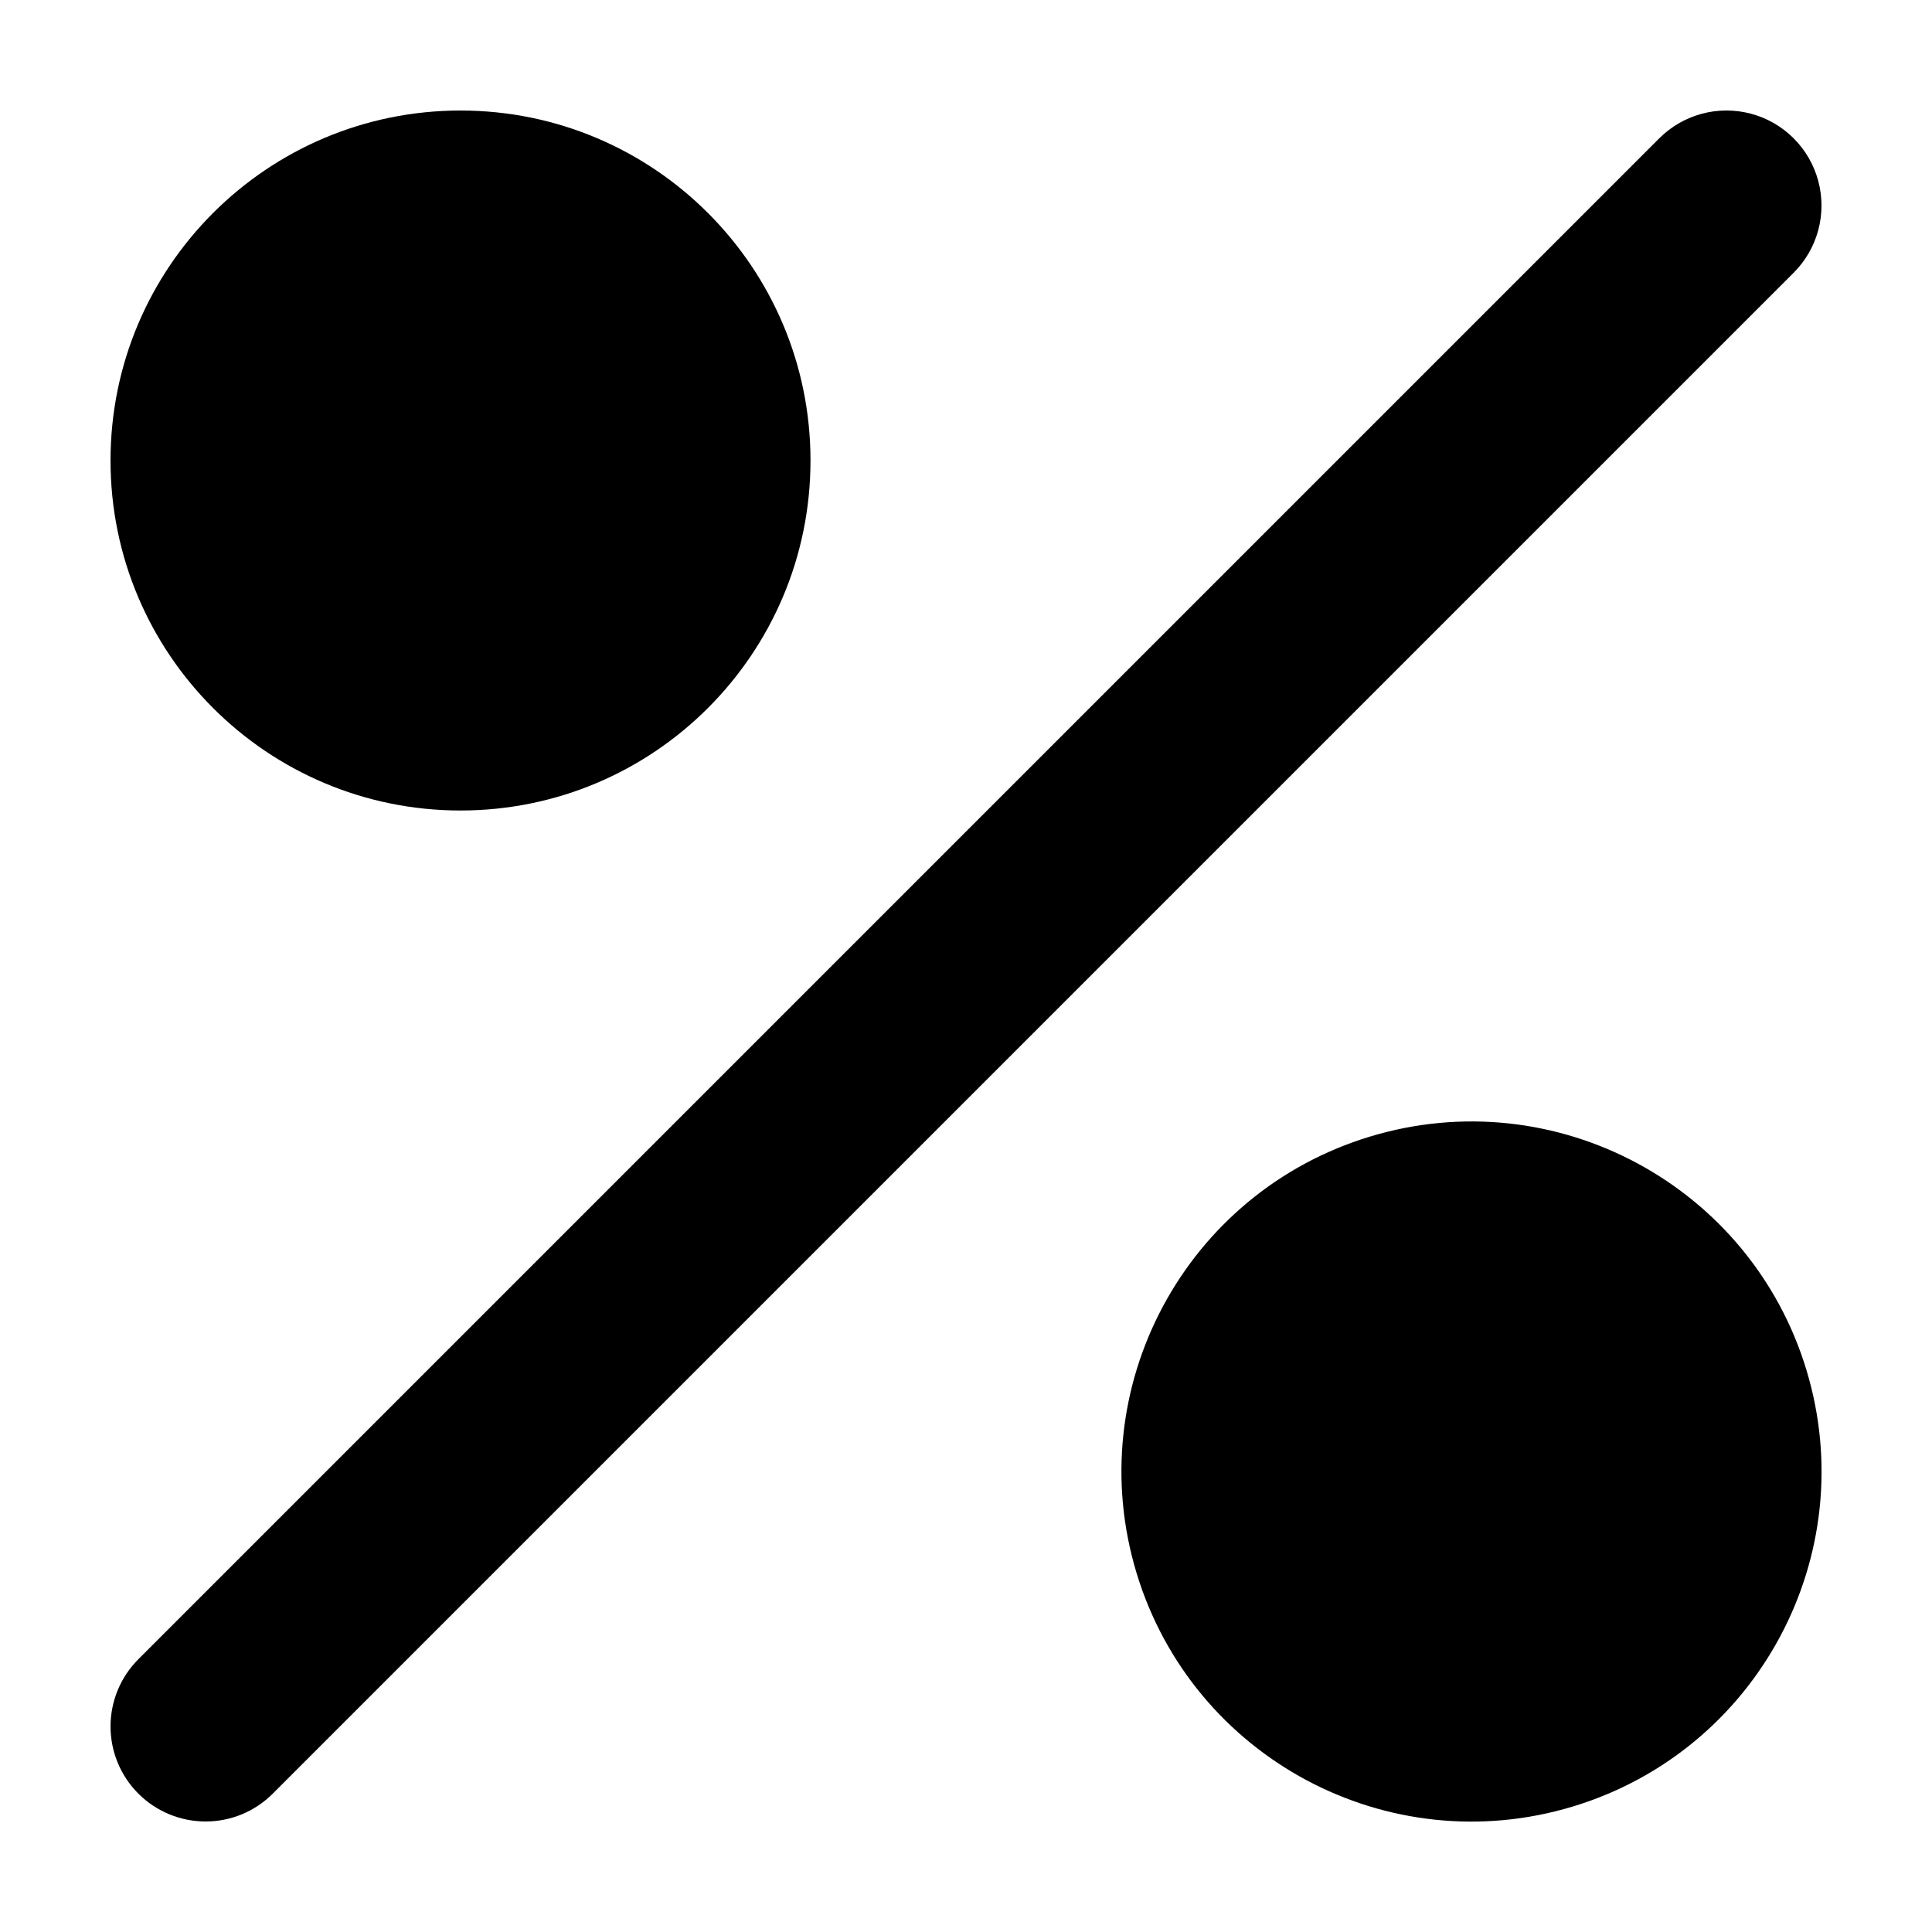
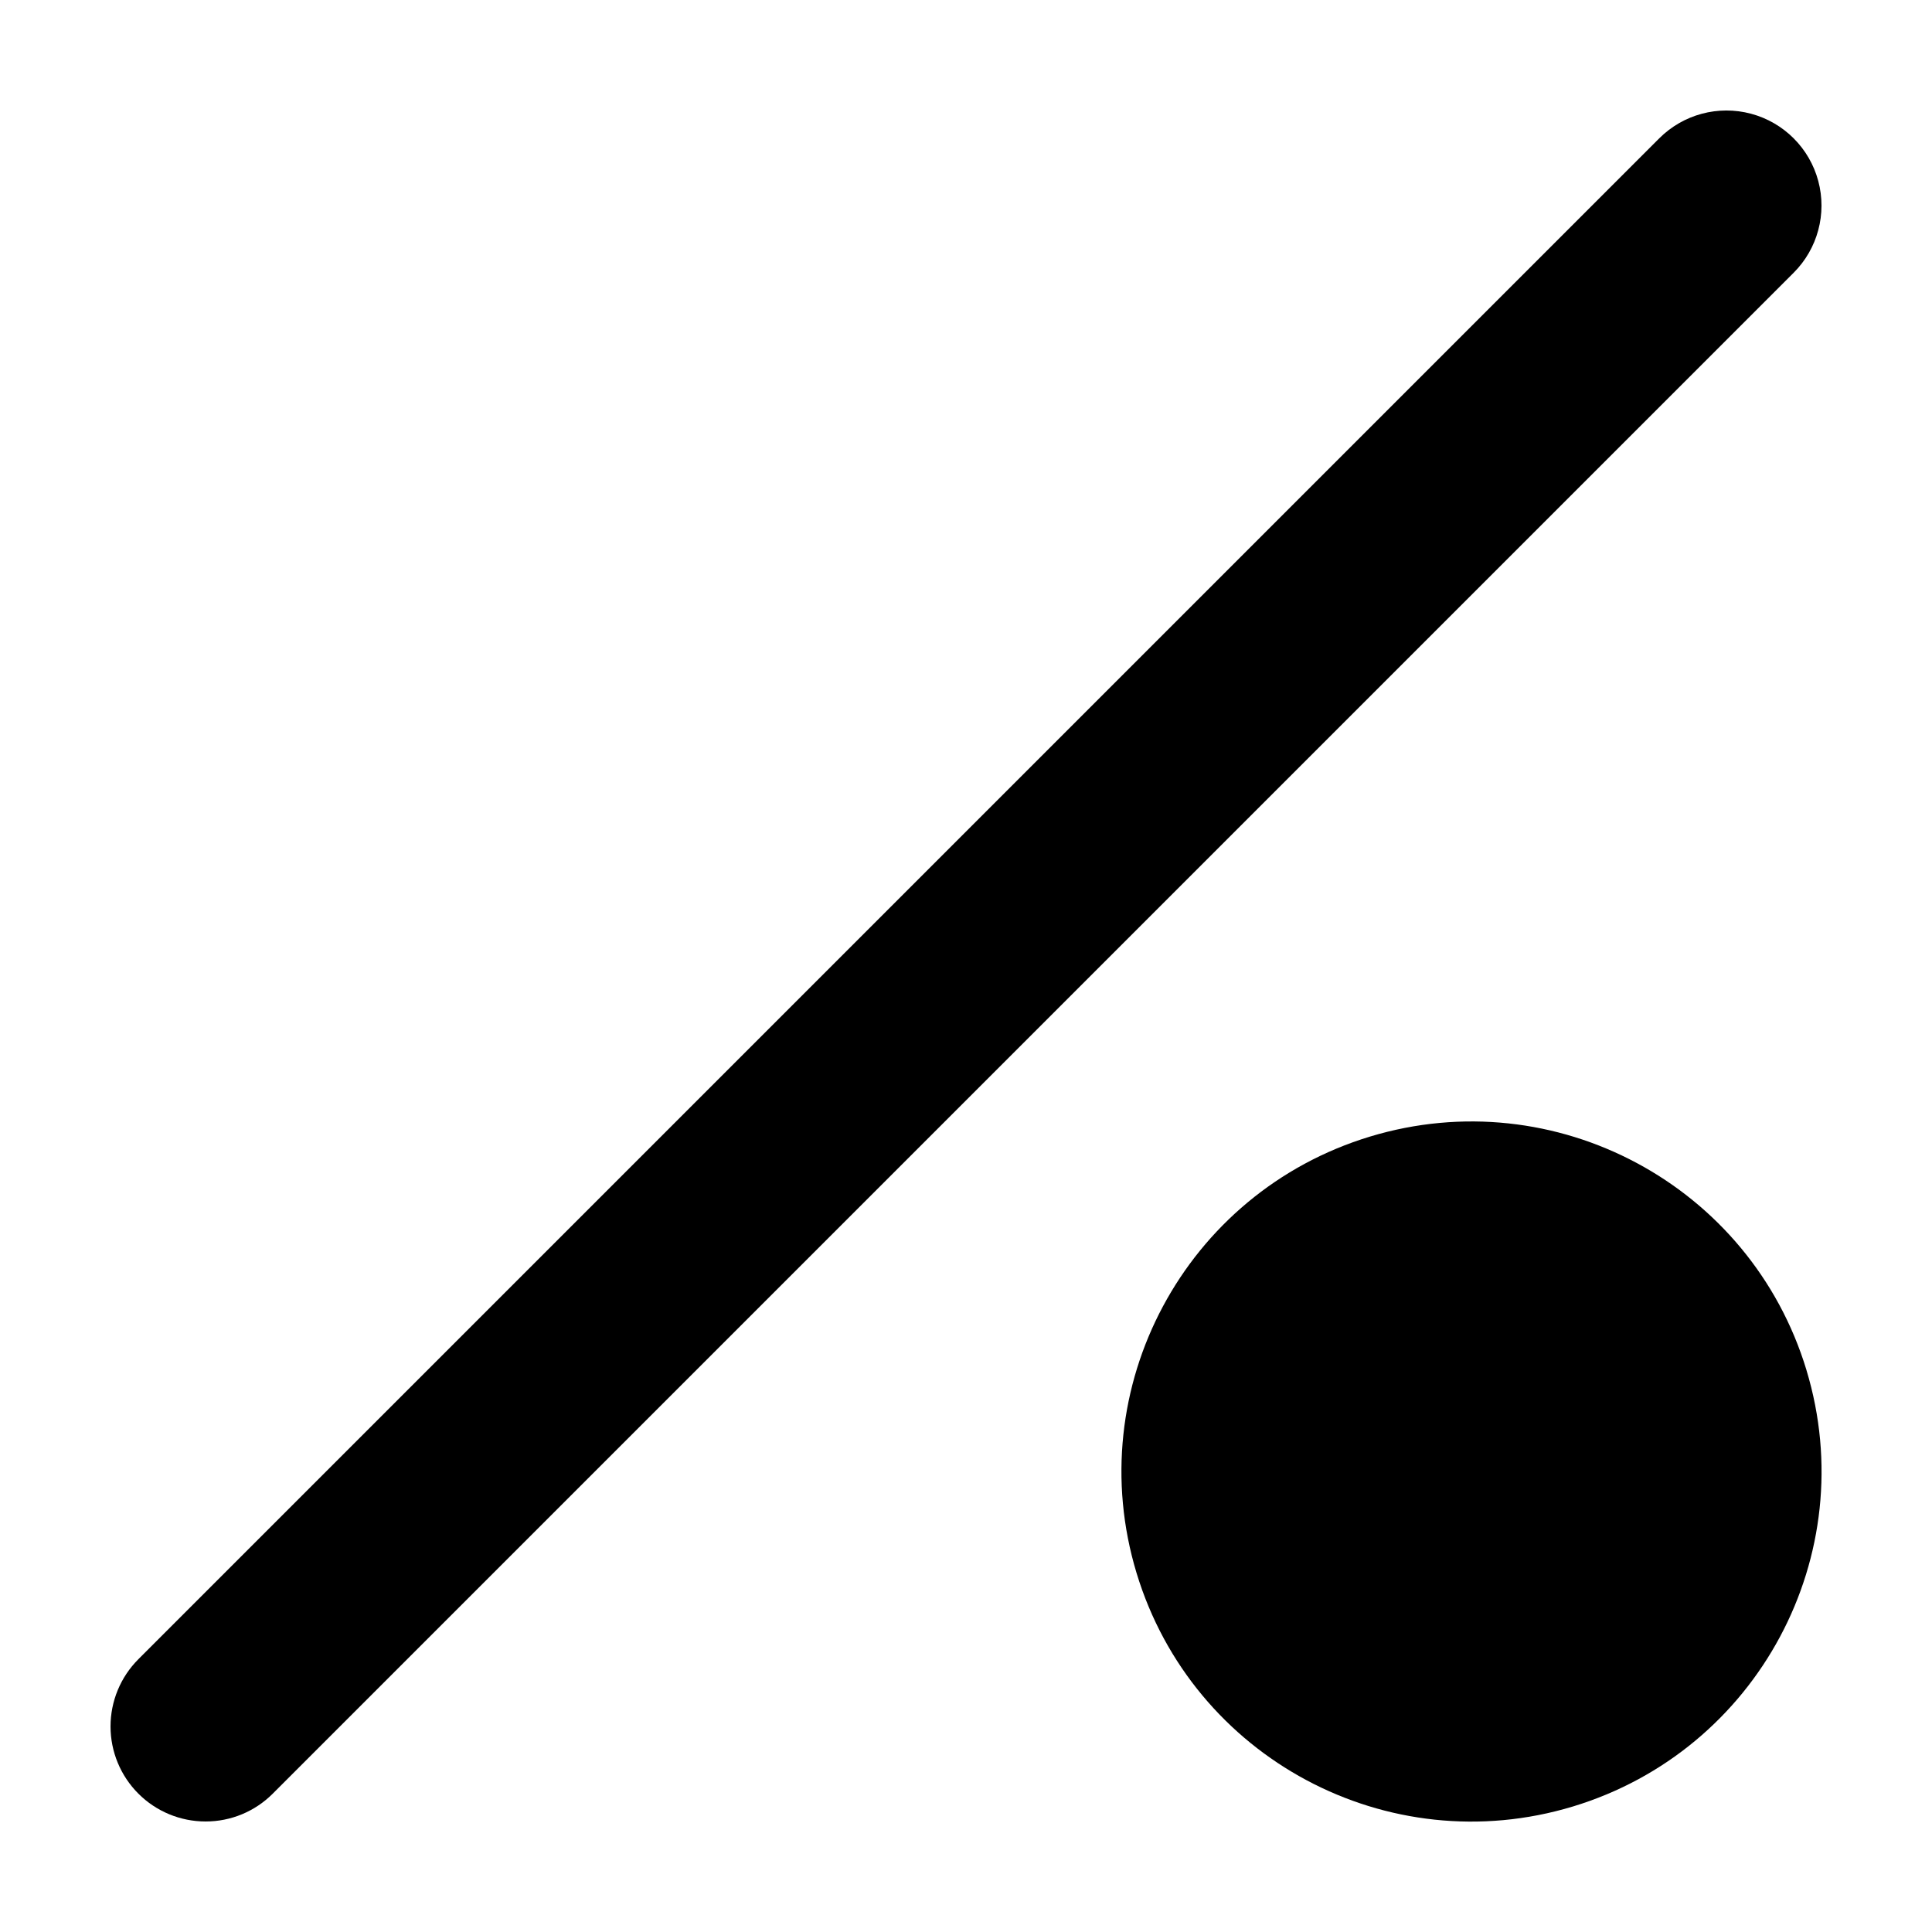
<svg xmlns="http://www.w3.org/2000/svg" fill="#000000" width="800px" height="800px" version="1.1" viewBox="144 144 512 512">
  <g>
    <path d="m198.48 626.71c6.68 0.012 13.09-2.644 17.809-7.379l403.05-403.05c6.363-6.363 8.848-15.637 6.519-24.328-2.328-8.695-9.117-15.484-17.809-17.812-8.695-2.328-17.969 0.156-24.332 6.519l-403.05 403.05c-4.723 4.727-7.375 11.133-7.375 17.812 0 6.68 2.652 13.086 7.375 17.809 4.723 4.727 11.129 7.379 17.812 7.379z" />
    <path d="m622.73 507.09c14.844 49.027-12.867 100.8-61.895 115.65-49.023 14.844-100.8-12.867-115.64-61.891-14.844-49.027 12.867-100.8 61.891-115.65 49.027-14.844 100.8 12.867 115.65 61.891" />
-     <path d="m358.79 266.04c0 51.223-41.527 92.75-92.75 92.75-51.227 0-92.75-41.527-92.75-92.75s41.523-92.75 92.75-92.75c51.223 0 92.75 41.527 92.75 92.75" />
  </g>
</svg>